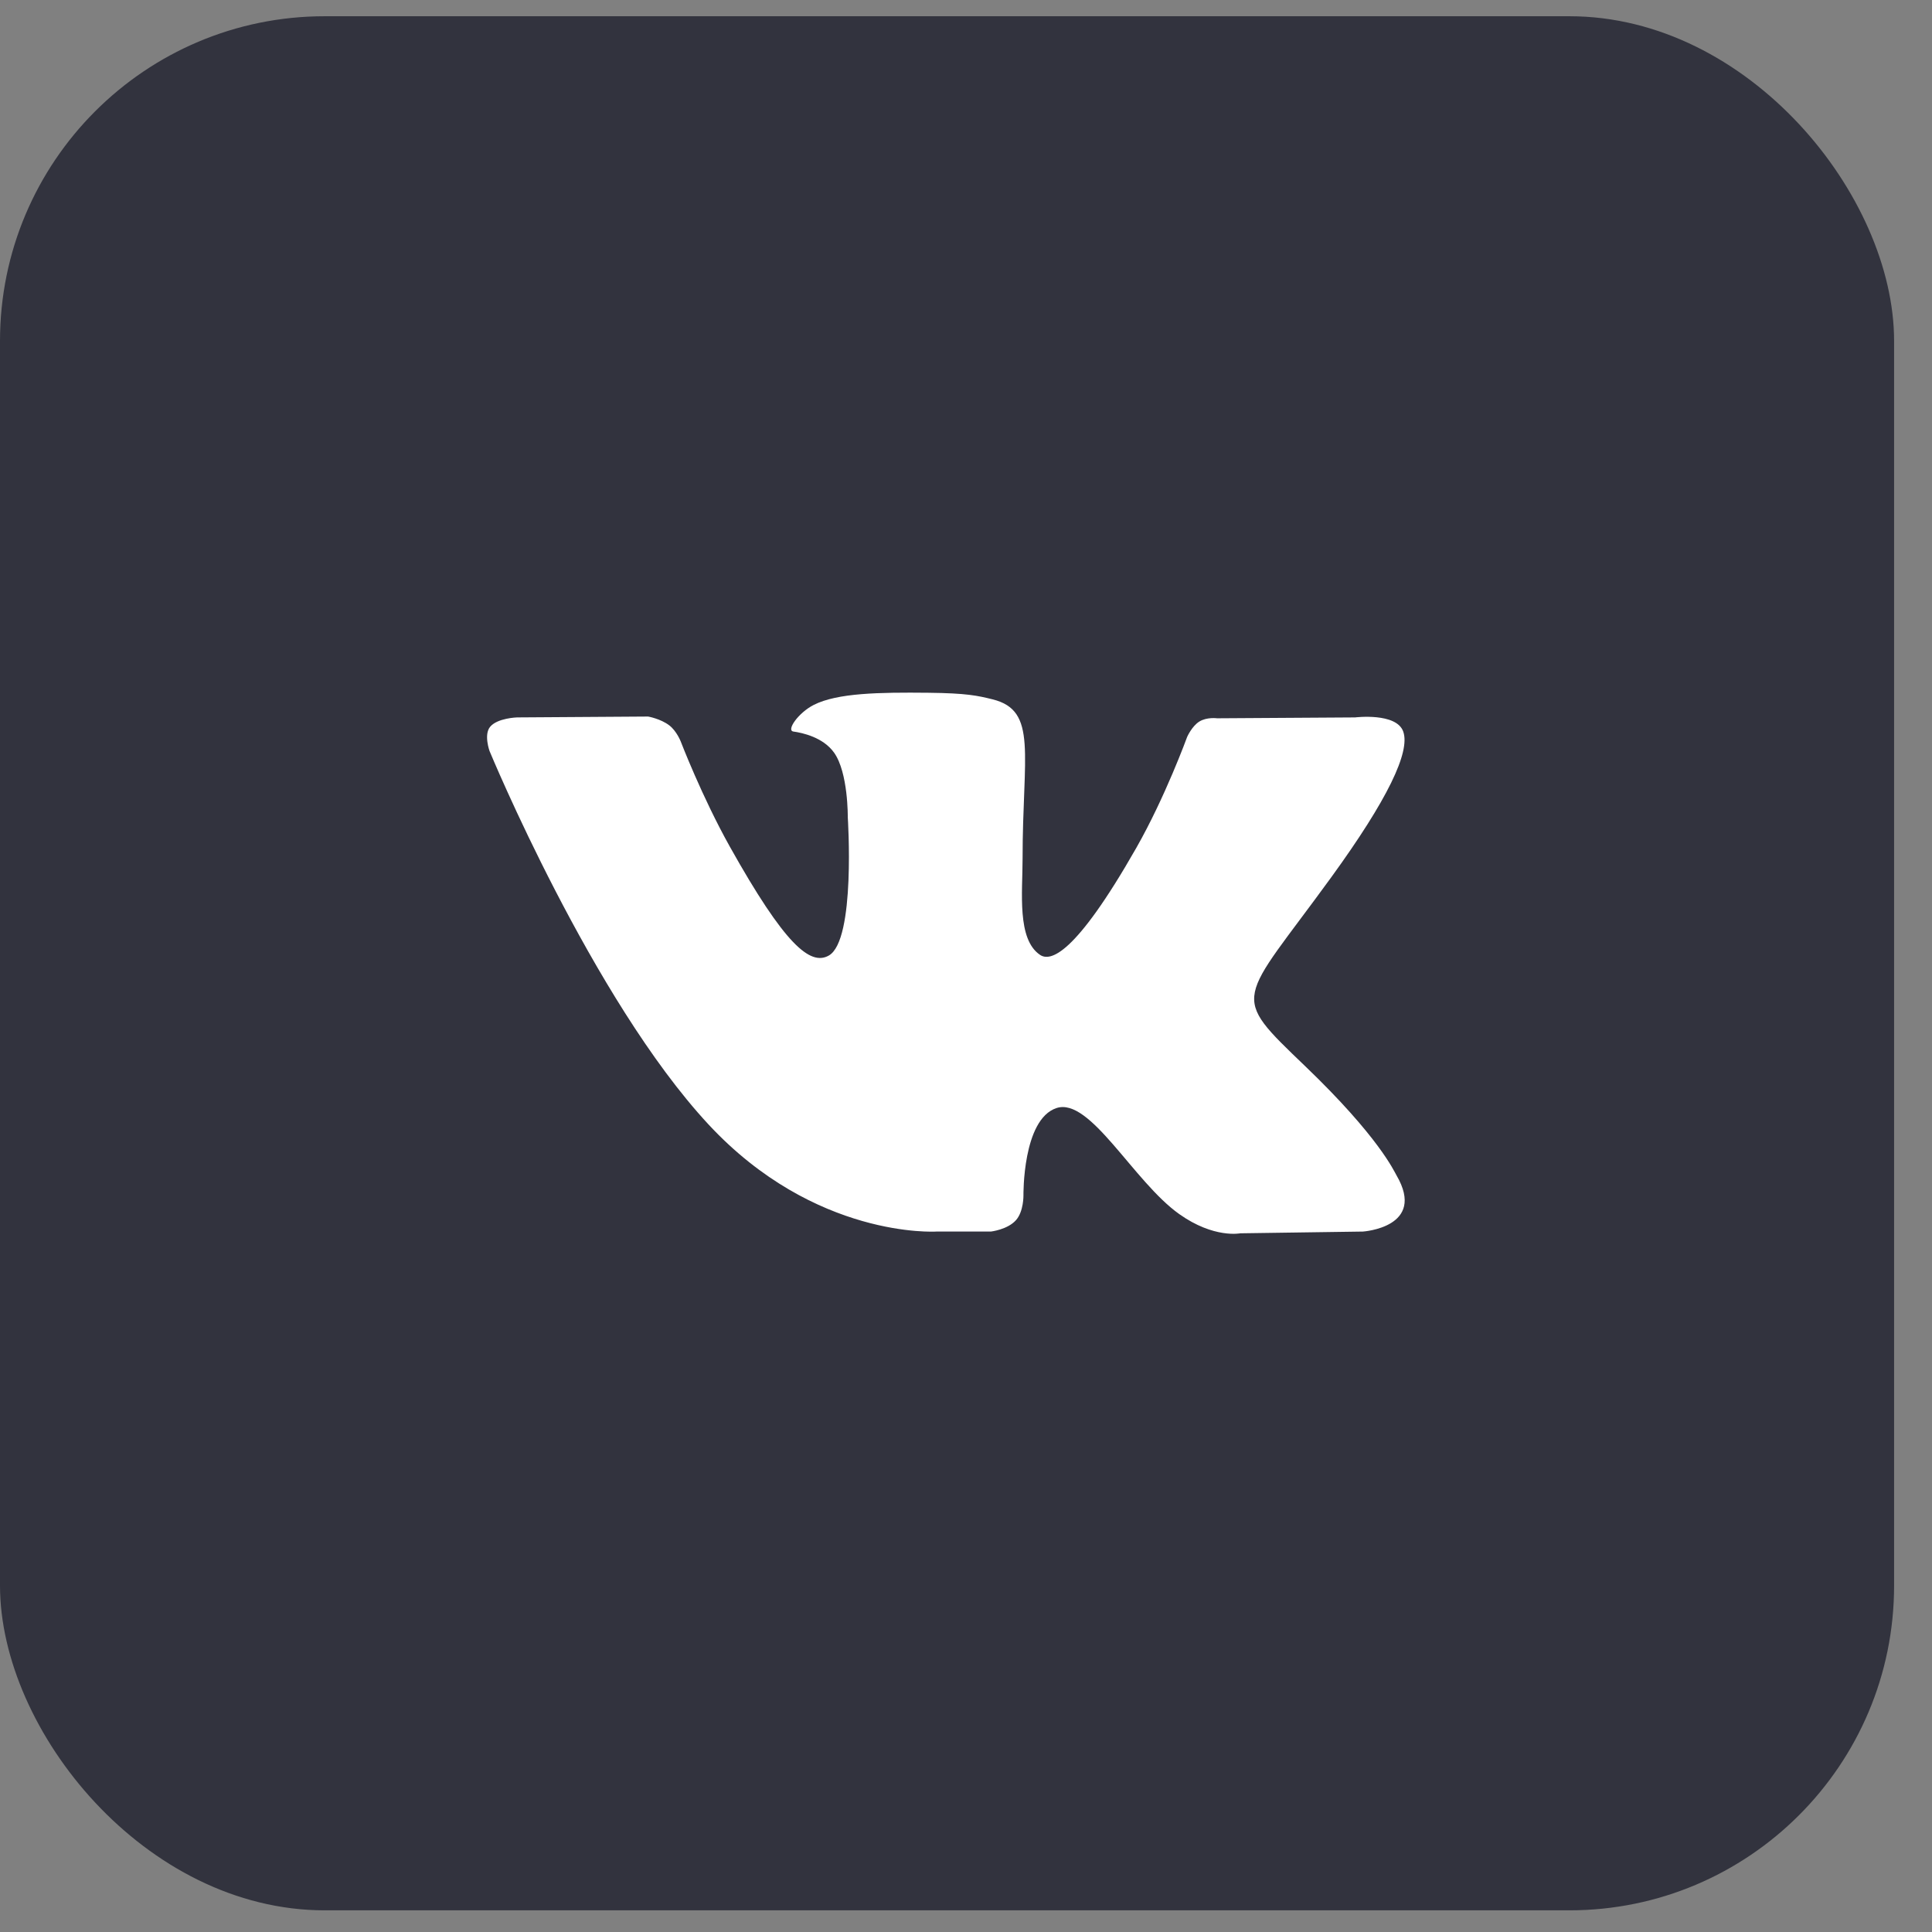
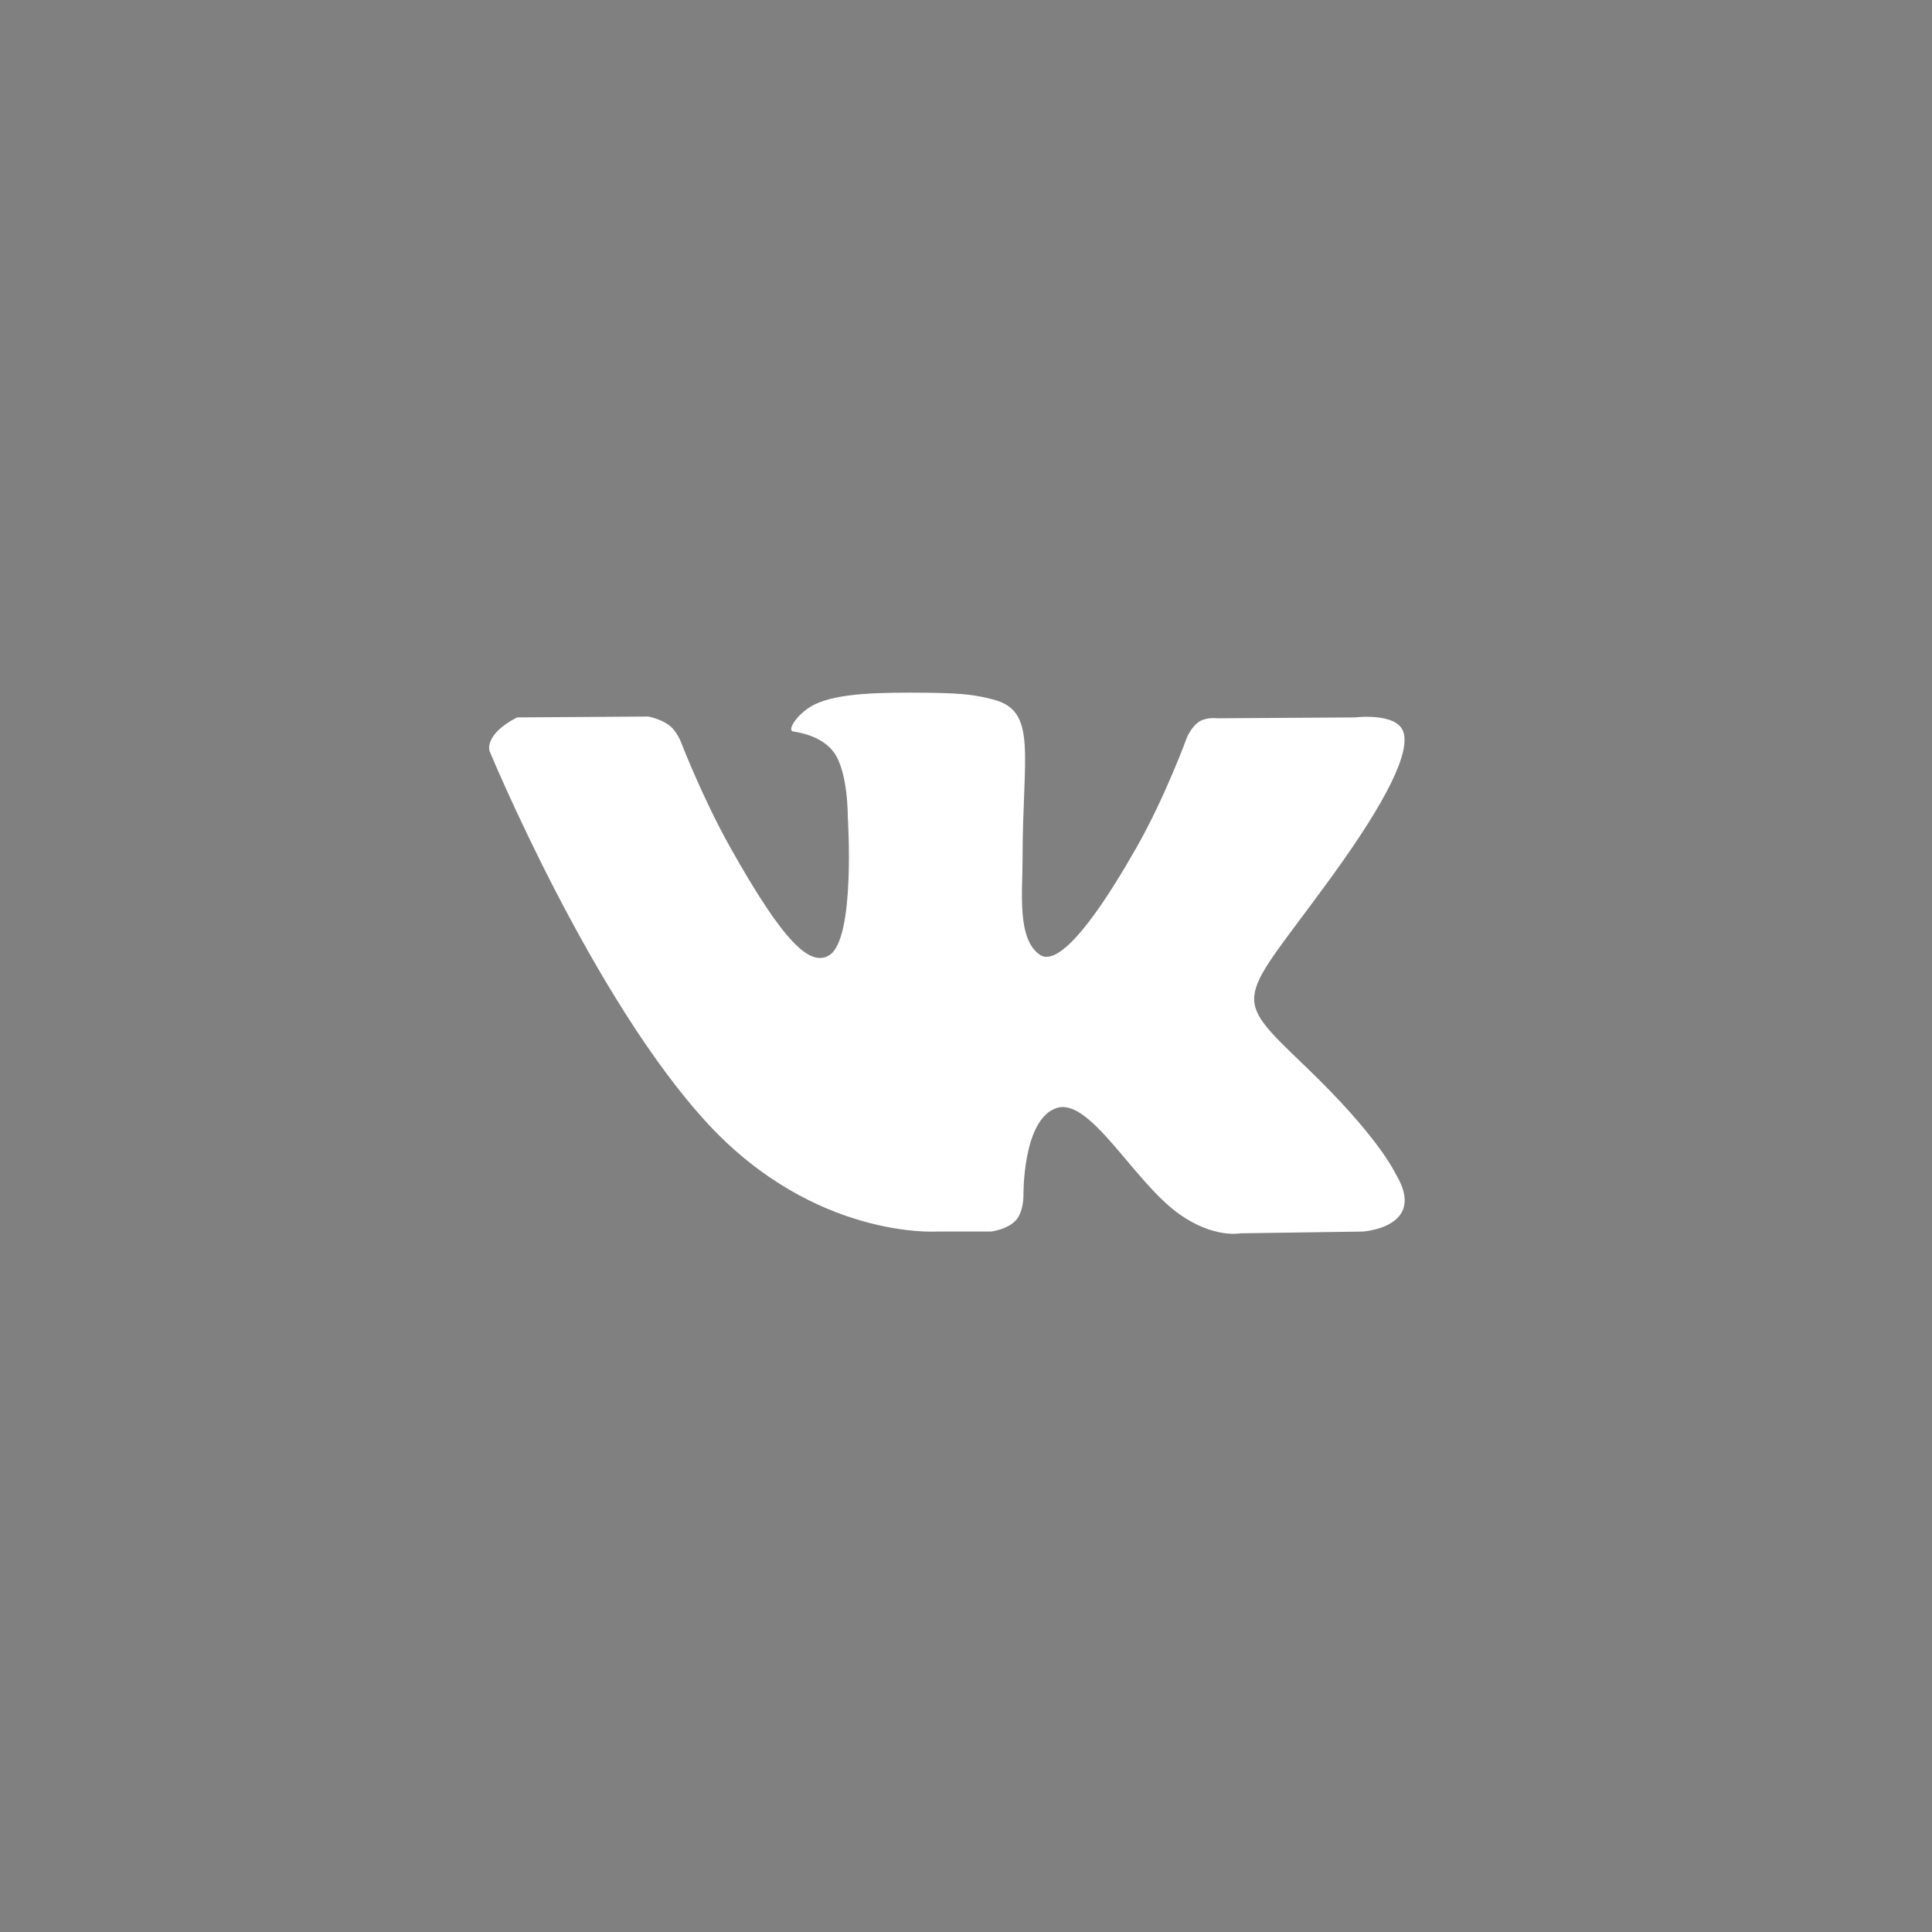
<svg xmlns="http://www.w3.org/2000/svg" width="42" height="42" viewBox="0 0 42 42" fill="none">
  <rect x="0" y="0" width="42" height="42" fill="#808080" stroke="none" />
-   <rect y="0.353" width="41.176" height="41.176" rx="7.059" fill="#32333E" />
-   <path fill-rule="evenodd" clip-rule="evenodd" d="M20.349 26.773H21.541C21.541 26.773 21.901 26.732 22.085 26.527C22.255 26.339 22.249 25.986 22.249 25.986C22.249 25.986 22.226 24.332 22.968 24.088C23.7 23.848 24.64 25.687 25.637 26.394C26.39 26.928 26.963 26.811 26.963 26.811L29.627 26.773C29.627 26.773 31.02 26.684 30.359 25.551C30.305 25.459 29.974 24.714 28.378 23.182C26.708 21.579 26.932 21.839 28.944 19.066C30.169 17.378 30.659 16.347 30.506 15.906C30.36 15.485 29.459 15.596 29.459 15.596L26.459 15.615C26.459 15.615 26.237 15.584 26.072 15.686C25.911 15.786 25.808 16.019 25.808 16.019C25.808 16.019 25.333 17.325 24.7 18.436C23.364 20.781 22.83 20.905 22.611 20.759C22.104 20.42 22.23 19.396 22.23 18.669C22.23 16.397 22.564 15.449 21.581 15.204C21.255 15.123 21.015 15.069 20.181 15.06C19.111 15.049 18.205 15.064 17.692 15.323C17.351 15.496 17.088 15.881 17.248 15.903C17.446 15.931 17.895 16.028 18.133 16.363C18.441 16.796 18.43 17.766 18.43 17.766C18.43 17.766 18.607 20.441 18.017 20.773C17.613 21.001 17.059 20.536 15.868 18.409C15.258 17.319 14.797 16.115 14.797 16.115C14.797 16.115 14.708 15.89 14.55 15.769C14.358 15.623 14.089 15.577 14.089 15.577L11.239 15.596C11.239 15.596 10.811 15.609 10.654 15.801C10.514 15.972 10.642 16.326 10.642 16.326C10.642 16.326 12.874 21.723 15.401 24.443C17.718 26.937 20.349 26.773 20.349 26.773Z" fill="white" />
+   <path fill-rule="evenodd" clip-rule="evenodd" d="M20.349 26.773H21.541C21.541 26.773 21.901 26.732 22.085 26.527C22.255 26.339 22.249 25.986 22.249 25.986C22.249 25.986 22.226 24.332 22.968 24.088C23.7 23.848 24.64 25.687 25.637 26.394C26.39 26.928 26.963 26.811 26.963 26.811L29.627 26.773C29.627 26.773 31.02 26.684 30.359 25.551C30.305 25.459 29.974 24.714 28.378 23.182C26.708 21.579 26.932 21.839 28.944 19.066C30.169 17.378 30.659 16.347 30.506 15.906C30.36 15.485 29.459 15.596 29.459 15.596L26.459 15.615C26.459 15.615 26.237 15.584 26.072 15.686C25.911 15.786 25.808 16.019 25.808 16.019C25.808 16.019 25.333 17.325 24.7 18.436C23.364 20.781 22.83 20.905 22.611 20.759C22.104 20.42 22.23 19.396 22.23 18.669C22.23 16.397 22.564 15.449 21.581 15.204C21.255 15.123 21.015 15.069 20.181 15.06C19.111 15.049 18.205 15.064 17.692 15.323C17.351 15.496 17.088 15.881 17.248 15.903C17.446 15.931 17.895 16.028 18.133 16.363C18.441 16.796 18.43 17.766 18.43 17.766C18.43 17.766 18.607 20.441 18.017 20.773C17.613 21.001 17.059 20.536 15.868 18.409C15.258 17.319 14.797 16.115 14.797 16.115C14.797 16.115 14.708 15.89 14.55 15.769C14.358 15.623 14.089 15.577 14.089 15.577L11.239 15.596C10.514 15.972 10.642 16.326 10.642 16.326C10.642 16.326 12.874 21.723 15.401 24.443C17.718 26.937 20.349 26.773 20.349 26.773Z" fill="white" />
</svg>